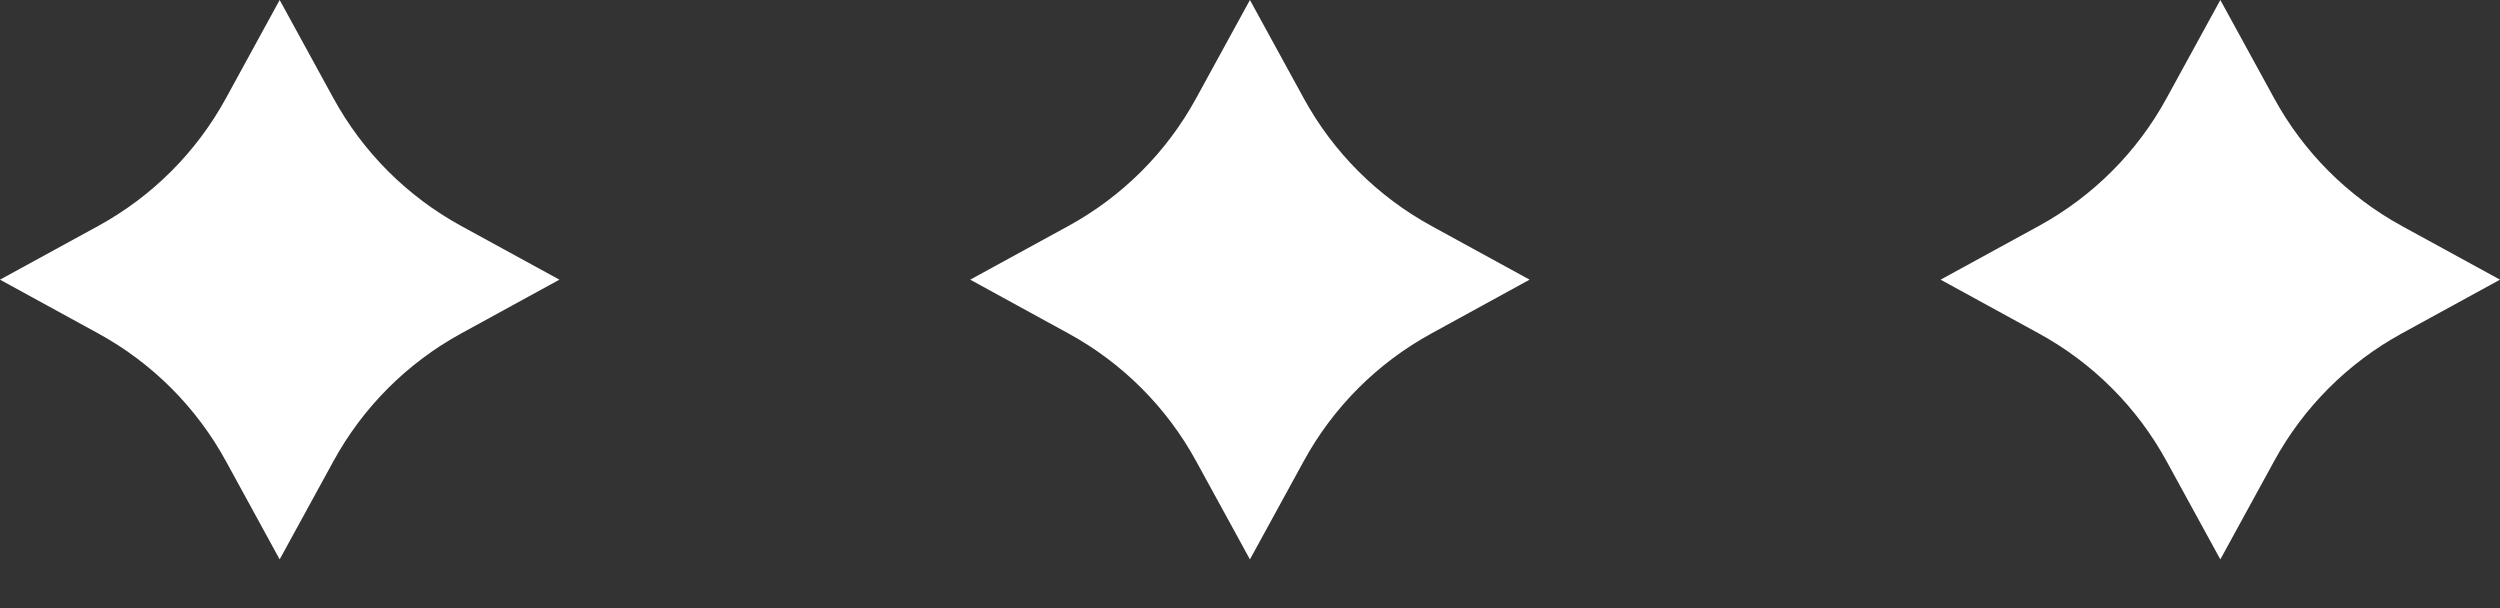
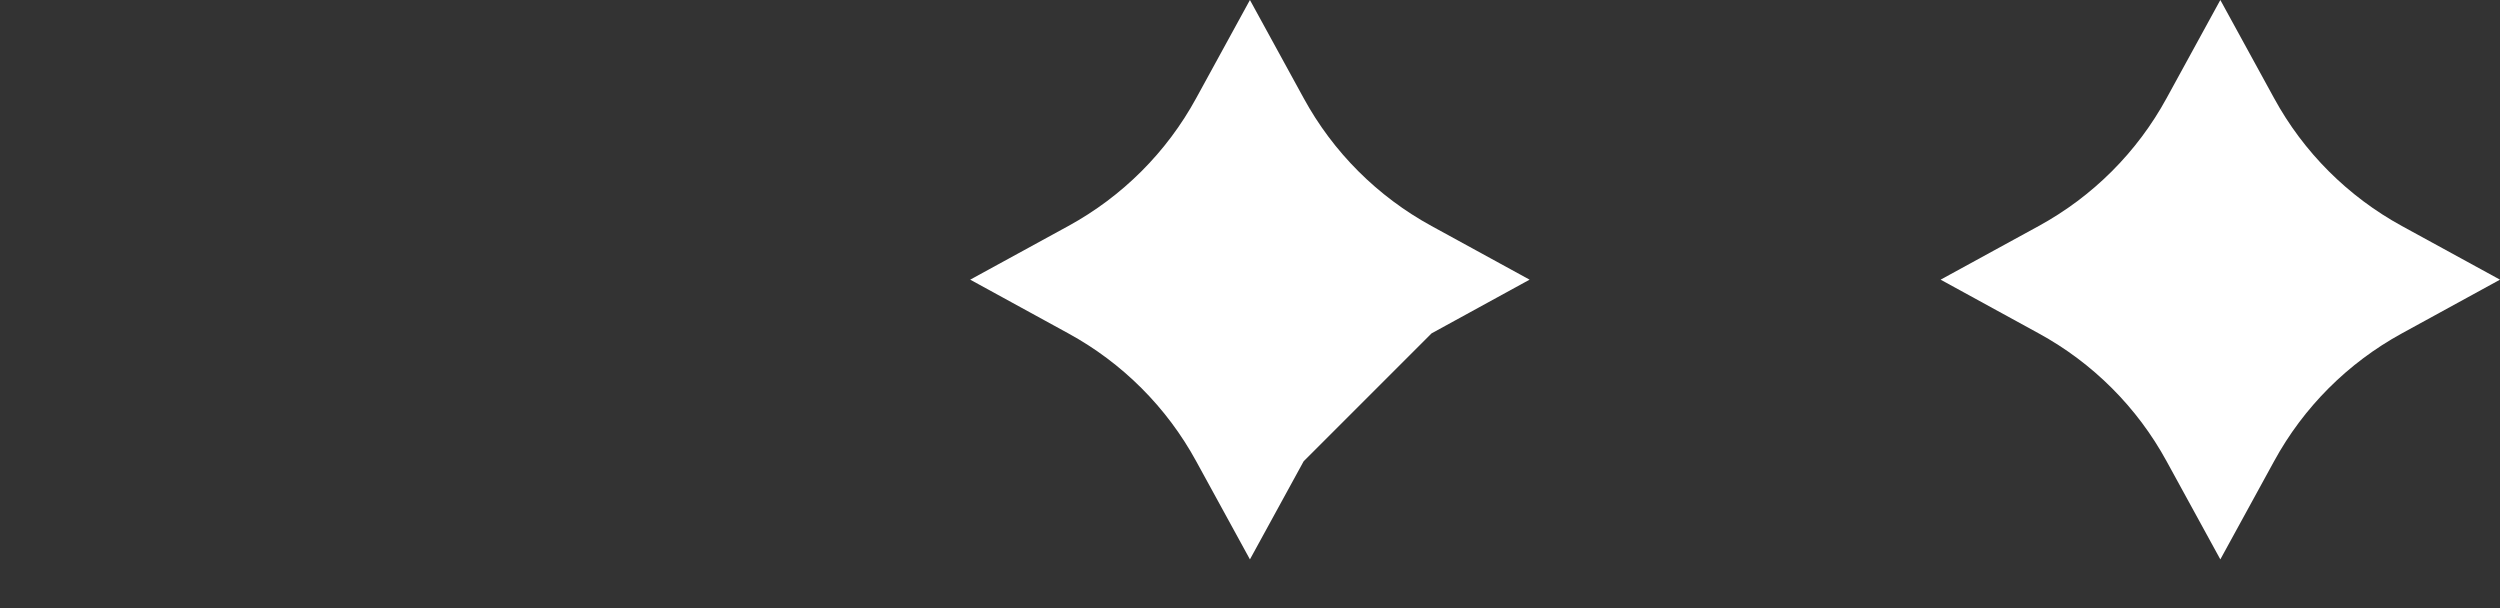
<svg xmlns="http://www.w3.org/2000/svg" width="37" height="9" viewBox="0 0 37 9" fill="none">
  <rect x="0" y="0" width="37" height="9" fill="#333333" stroke="none" />
-   <path d="M4.934 6.827L4.139 8.279L3.345 6.827C2.908 6.027 2.252 5.371 1.452 4.934L0 4.139L1.452 3.345C2.252 2.908 2.908 2.252 3.345 1.452L4.139 0L4.934 1.452C5.371 2.252 6.027 2.908 6.827 3.345L8.279 4.139L6.827 4.934C6.027 5.371 5.371 6.027 4.934 6.827Z" fill="white" />
-   <path d="M19.294 6.827L18.499 8.279L17.704 6.827C17.268 6.027 16.611 5.371 15.811 4.934L14.359 4.139L15.811 3.345C16.611 2.908 17.268 2.252 17.704 1.452L18.499 0L19.294 1.452C19.73 2.252 20.387 2.908 21.187 3.345L22.638 4.139L21.187 4.934C20.387 5.371 19.73 6.027 19.294 6.827Z" fill="white" />
+   <path d="M19.294 6.827L18.499 8.279L17.704 6.827C17.268 6.027 16.611 5.371 15.811 4.934L14.359 4.139L15.811 3.345C16.611 2.908 17.268 2.252 17.704 1.452L18.499 0L19.294 1.452C19.73 2.252 20.387 2.908 21.187 3.345L22.638 4.139L21.187 4.934Z" fill="white" />
  <path d="M33.656 6.827L32.861 8.279L32.066 6.827C31.63 6.027 30.973 5.371 30.173 4.934L28.721 4.139L30.173 3.345C30.973 2.908 31.63 2.252 32.066 1.452L32.861 0L33.656 1.452C34.092 2.252 34.749 2.908 35.548 3.345L37 4.139L35.548 4.934C34.749 5.371 34.092 6.027 33.656 6.827Z" fill="white" />
</svg>